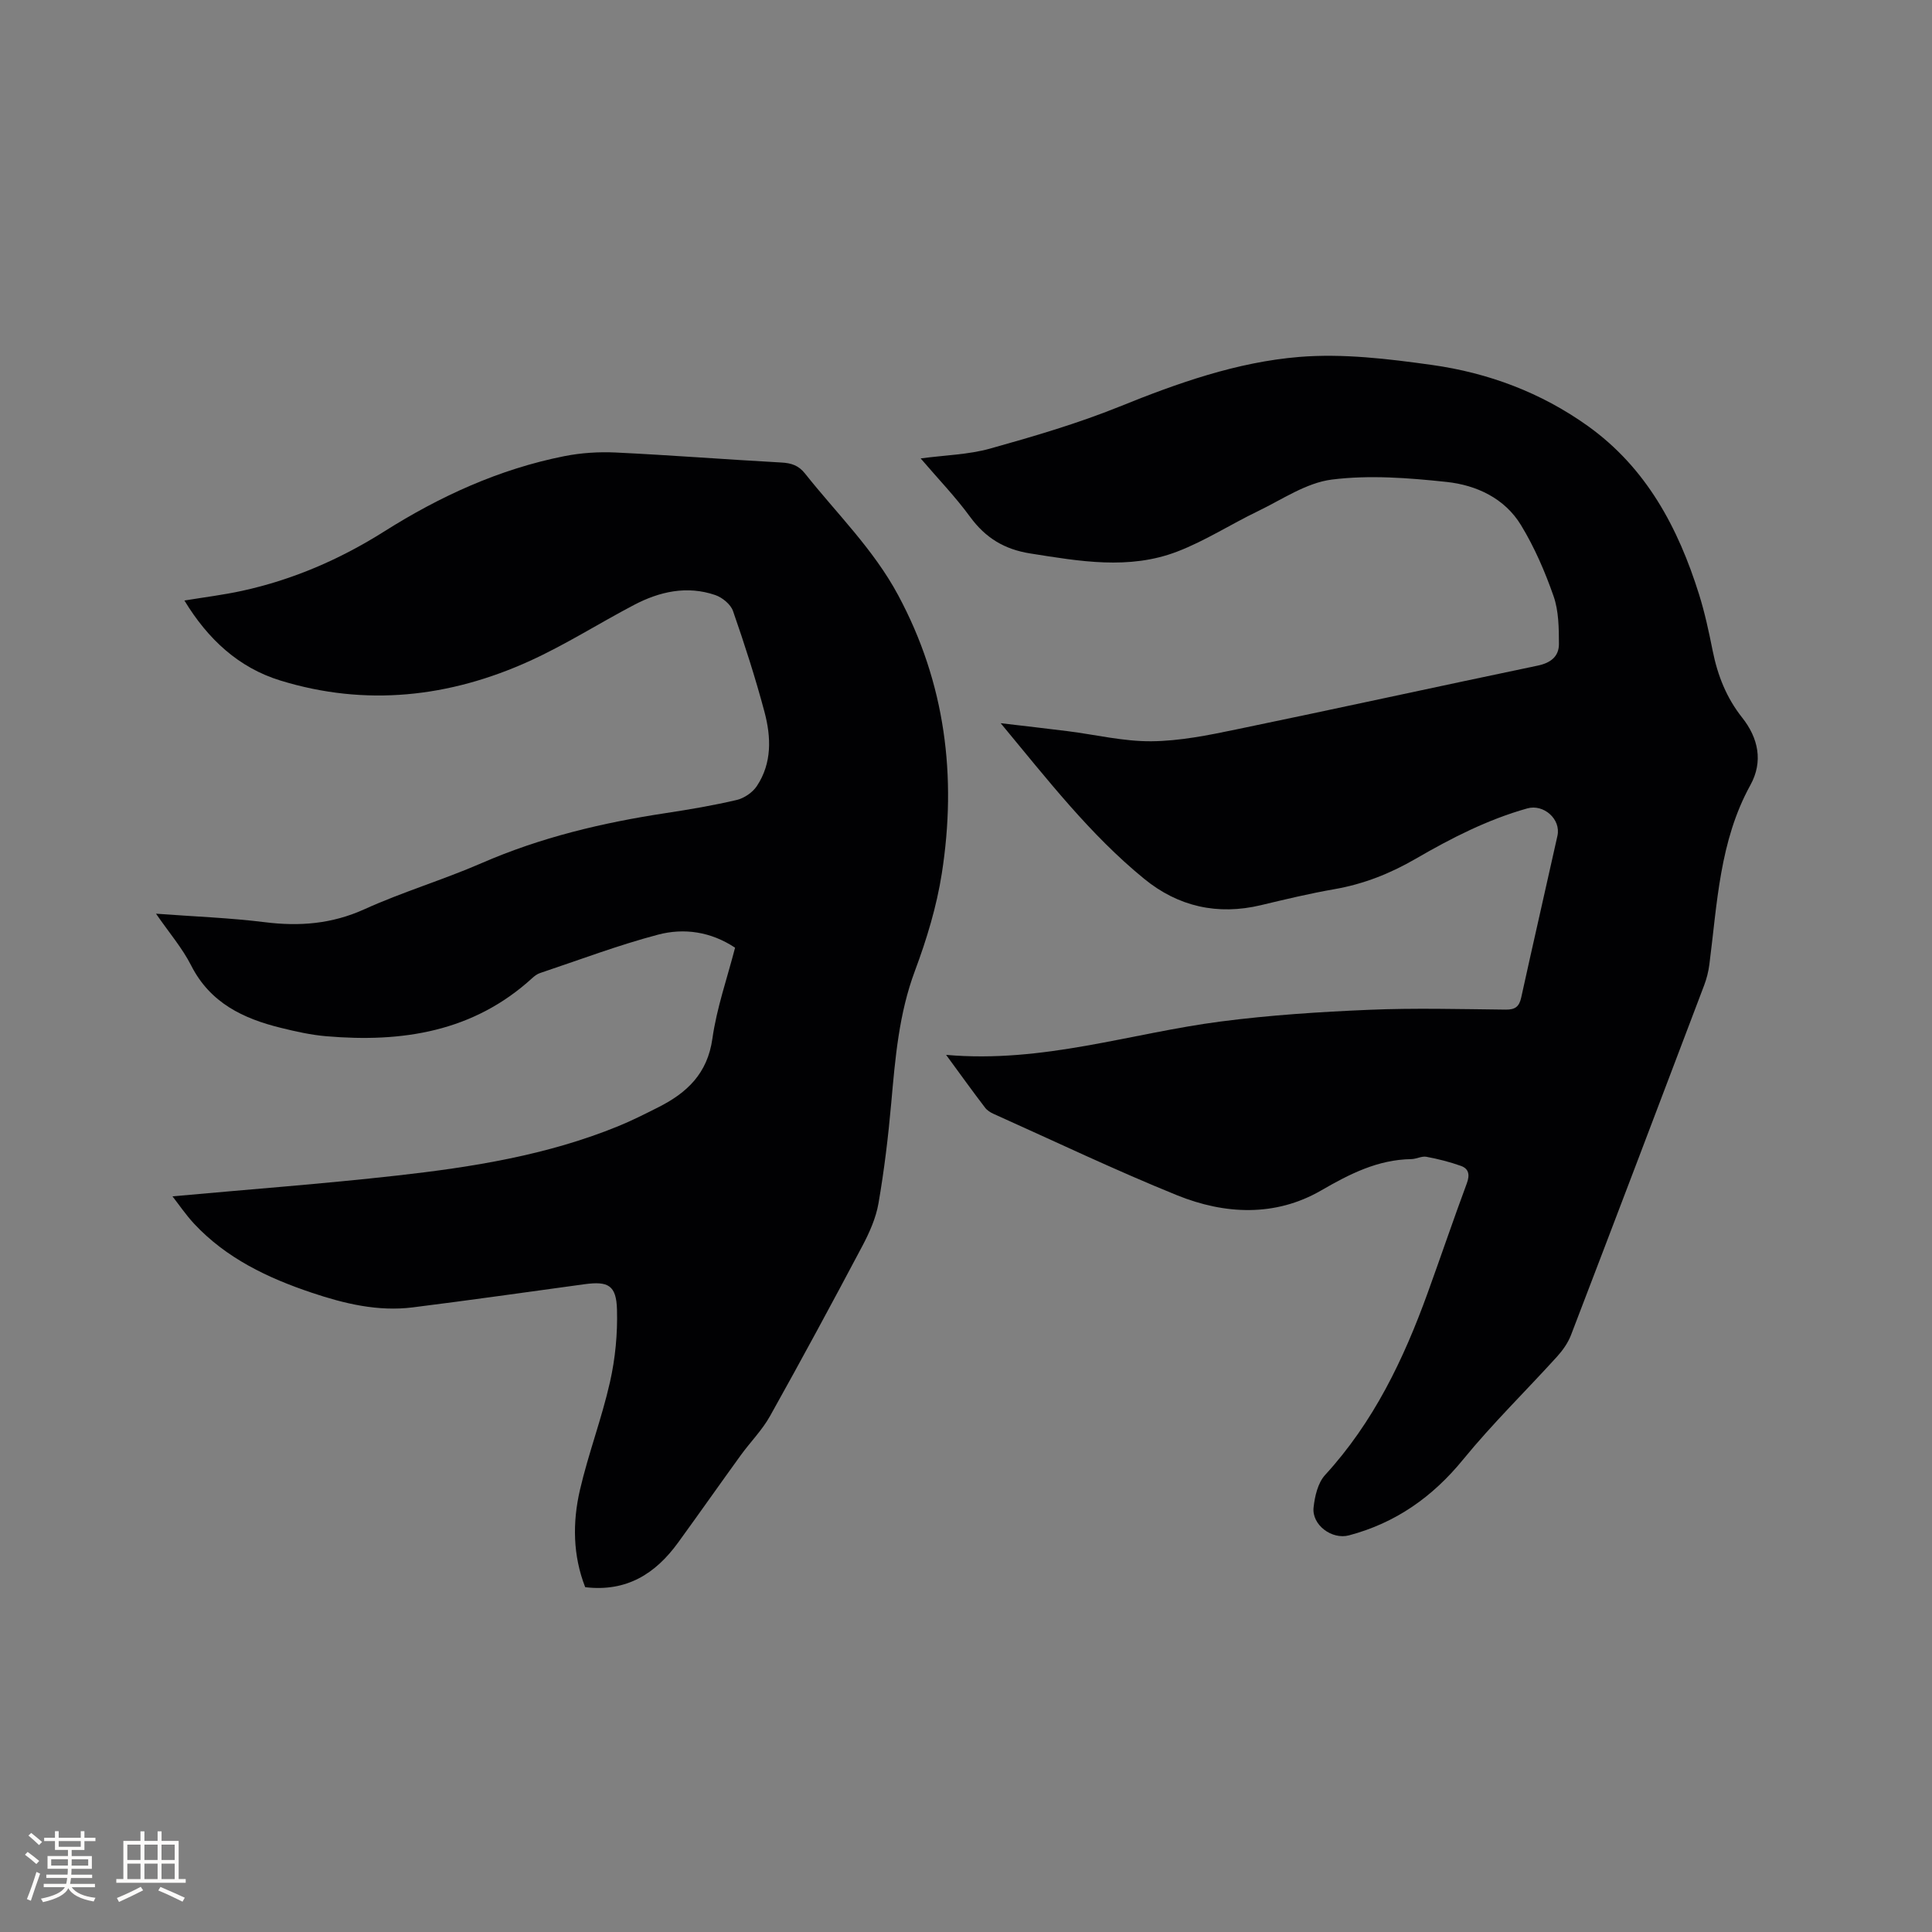
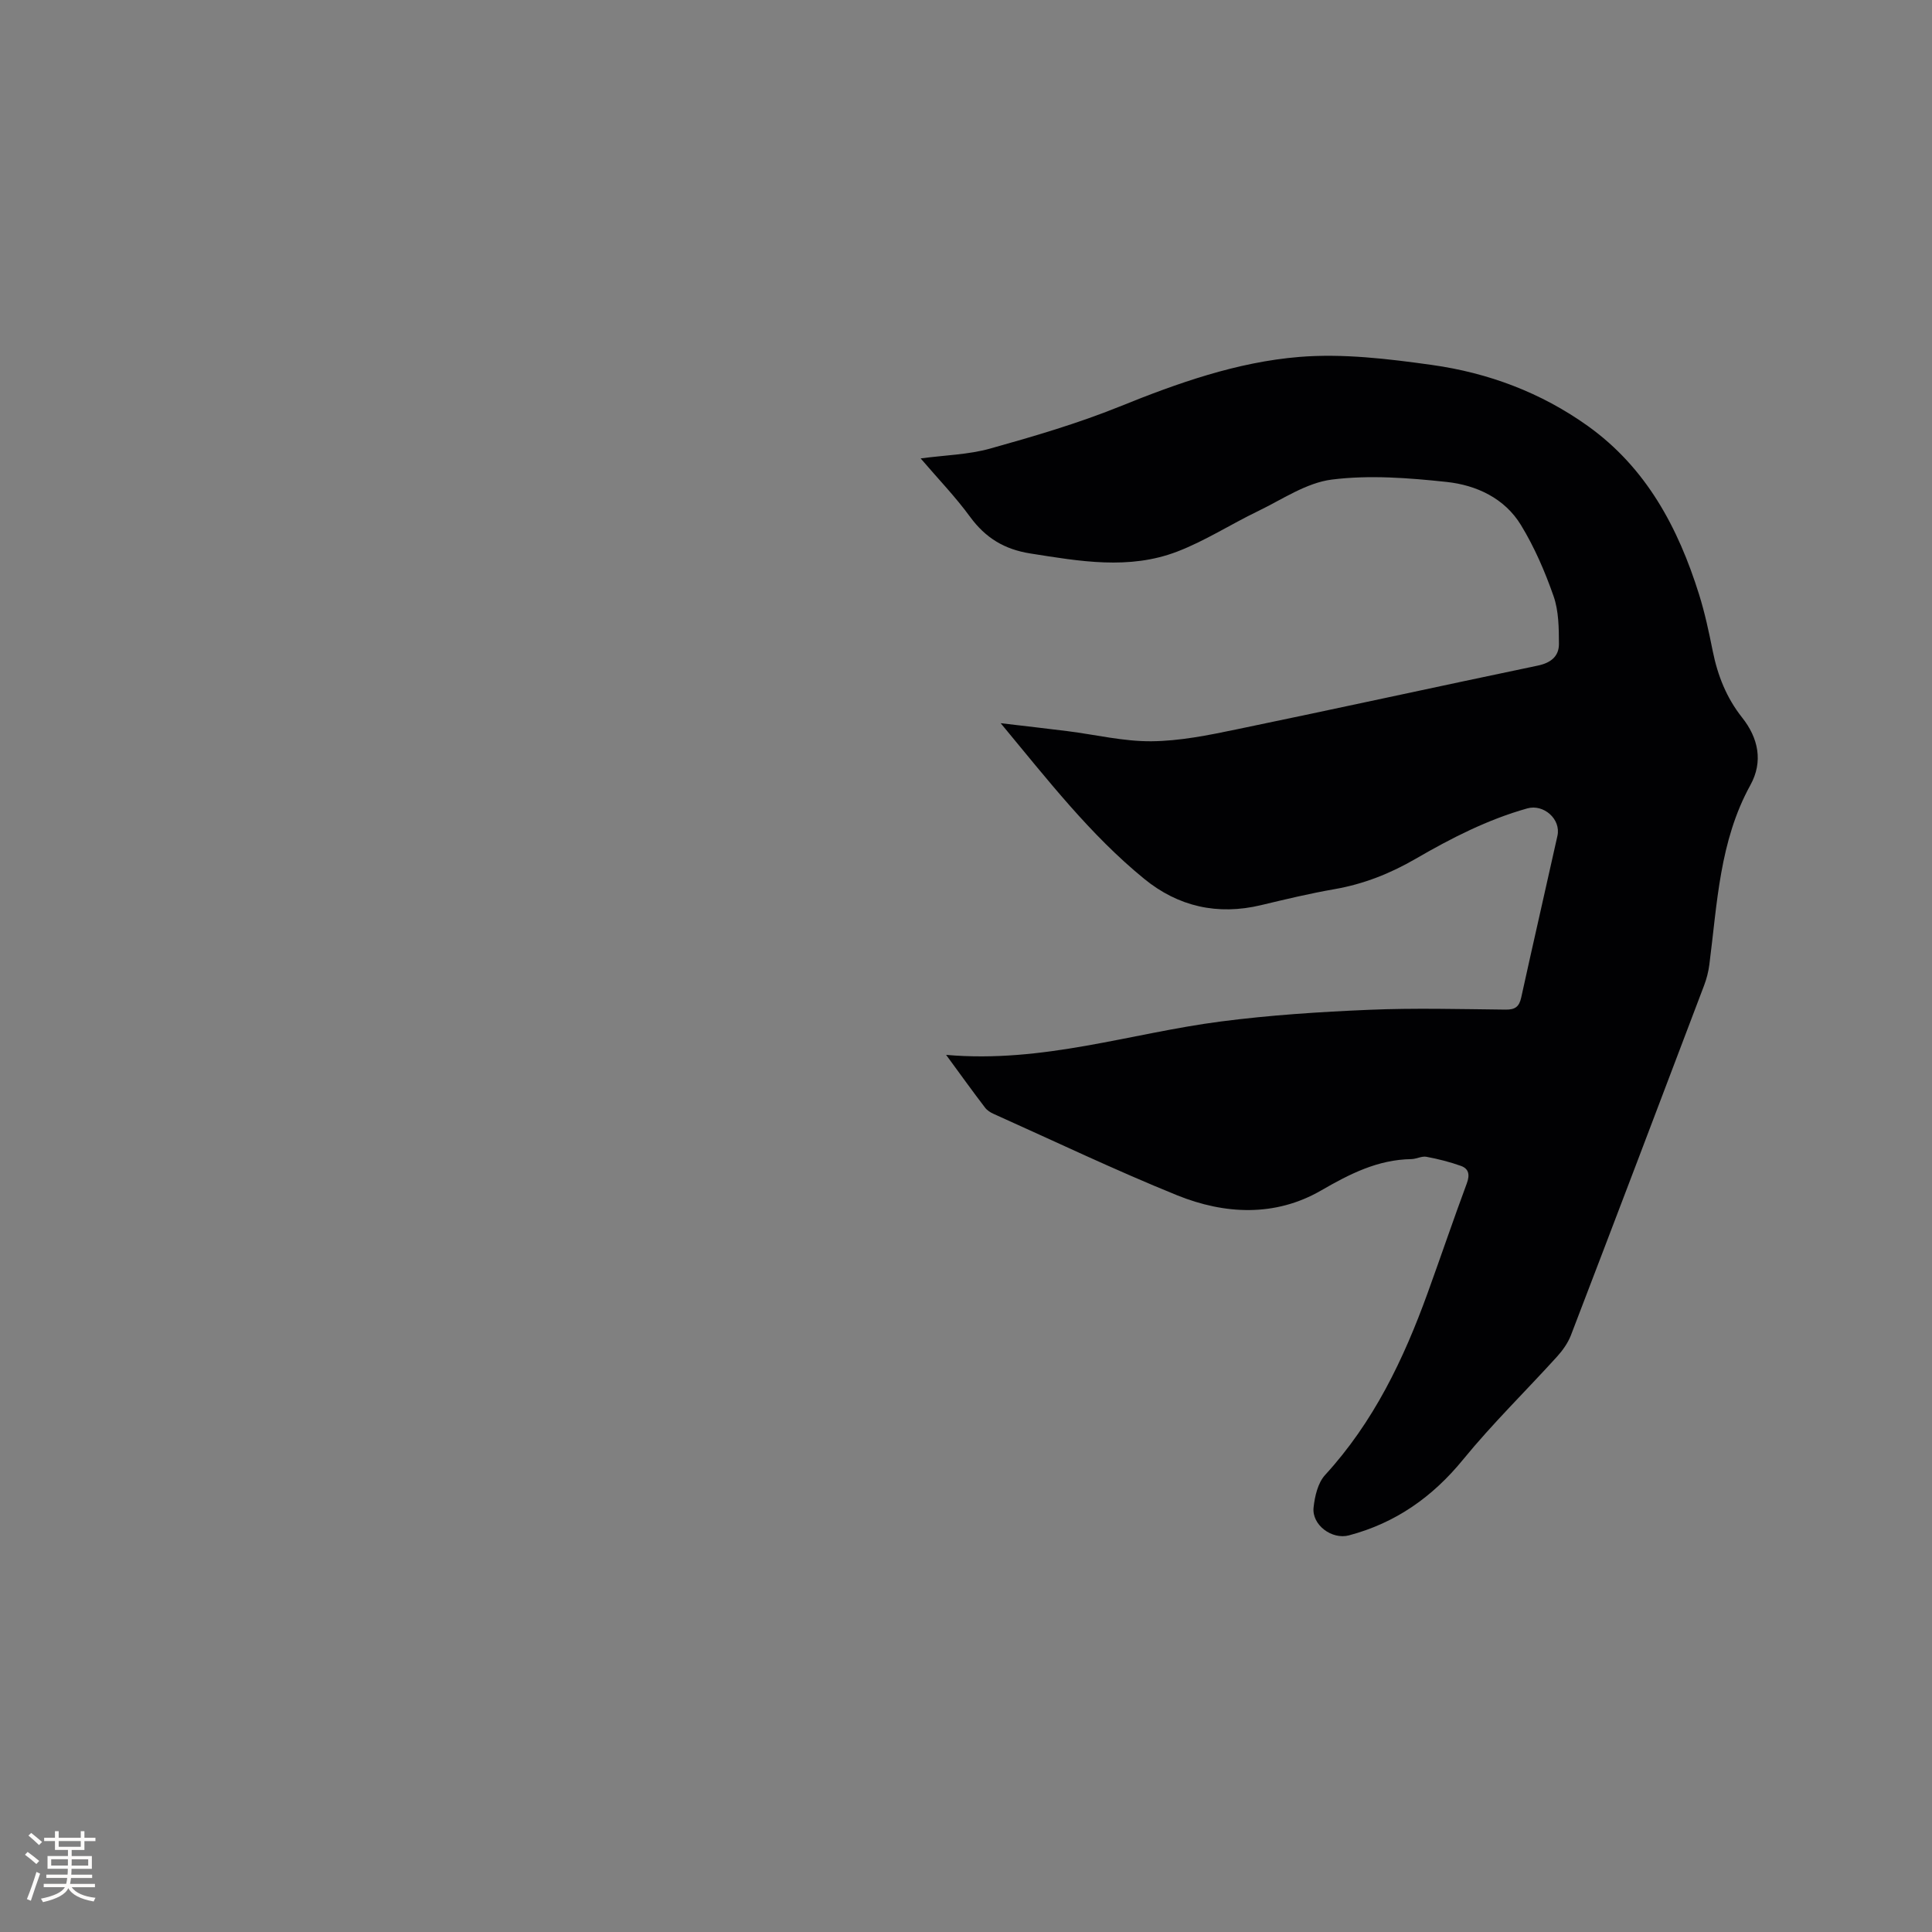
<svg xmlns="http://www.w3.org/2000/svg" enable-background="new 0 0 400 400" viewBox="0 0 400 400">
  <rect x="0" y="0" width="400" height="400" fill="#808080" stroke="none" />
-   <path d="m195.88 218.4c20.08 1.77 38.21-4.49 56.86-6.91 10.17-1.32 20.45-1.99 30.7-2.42 9.42-.4 18.87-.14 28.31-.04 1.97.02 2.78-.62 3.2-2.5 2.45-11.17 5.02-22.32 7.5-33.48.77-3.47-2.87-6.63-6.24-5.68-8.23 2.31-15.76 6.17-23.09 10.42-5.27 3.06-10.79 5.25-16.82 6.3-5.11.89-10.16 2.1-15.21 3.31-8.99 2.15-17.15.31-24.2-5.45-11.15-9.1-19.92-20.42-29.71-32.22 5.25.62 9.57 1.11 13.88 1.65 5.78.73 11.56 2.14 17.33 2.09 5.85-.05 11.75-1.24 17.52-2.44 20.84-4.31 41.62-8.87 62.45-13.22 2.7-.56 4.41-1.9 4.4-4.49-.01-3.31-.04-6.83-1.11-9.89-1.77-5.07-3.95-10.12-6.74-14.7-3.38-5.57-9.23-8.29-15.41-8.95-7.87-.84-15.97-1.47-23.76-.49-5.3.67-10.29 4.13-15.31 6.55-5.61 2.7-10.91 6.14-16.7 8.36-9.97 3.83-20.2 2-30.41.39-5.39-.85-9.28-3.23-12.47-7.58-3.04-4.16-6.65-7.9-10.24-12.1 5.08-.68 9.88-.78 14.36-2.03 9.05-2.53 18.12-5.19 26.82-8.7 12.05-4.88 24.32-9.22 37.2-10.28 9.07-.74 18.41.39 27.49 1.66 11.64 1.63 22.57 5.71 32.24 12.62 12.13 8.67 18.72 21.06 23.05 34.88 1.2 3.83 2.04 7.78 2.83 11.72 1.02 5.07 2.84 9.69 6.1 13.8 3.35 4.23 4.38 9.1 1.7 13.96-6.41 11.62-6.86 24.52-8.5 37.19-.19 1.45-.56 2.91-1.08 4.28-9.15 24.15-18.32 48.3-27.57 72.42-.62 1.61-1.7 3.13-2.86 4.42-6.47 7.13-13.39 13.89-19.47 21.33-6.35 7.78-13.99 13.14-23.63 15.7-3.53.94-7.71-2.15-7.33-5.76.25-2.33.89-5.1 2.38-6.73 10.03-10.94 16.26-23.94 21.23-37.67 2.74-7.56 5.32-15.18 8.12-22.72.65-1.76.42-3.02-1.21-3.61-2.32-.83-4.74-1.44-7.16-1.89-.97-.18-2.07.46-3.11.48-6.97.11-12.74 3.06-18.7 6.5-9.48 5.48-19.93 4.98-29.8.99-12.83-5.2-25.35-11.18-37.99-16.85-.66-.29-1.35-.73-1.77-1.29-2.55-3.33-5.01-6.75-8.07-10.93z" fill="#010103" />
-   <path d="m35.71 247.69c15.78-1.44 31.2-2.59 46.54-4.31 15.59-1.75 31.08-4.22 45.74-10.21 2.84-1.16 5.58-2.55 8.32-3.93 5.92-2.98 10.16-6.97 11.18-14.18.89-6.34 3.06-12.51 4.7-18.85-5.02-3.33-10.57-4.12-15.95-2.7-8.27 2.18-16.3 5.23-24.43 7.95-.58.19-1.13.6-1.59 1.02-12.21 11.17-26.97 13.41-42.69 12.06-3.15-.27-6.28-.97-9.36-1.73-7.82-1.92-14.65-5.16-18.59-12.91-1.83-3.61-4.55-6.77-7.28-10.73 8.02.6 15.31.86 22.52 1.76 7.19.9 13.9.37 20.65-2.69 7.89-3.58 16.27-6.07 24.22-9.53 12.25-5.34 25.04-8.38 38.17-10.37 4.92-.75 9.84-1.58 14.68-2.72 1.55-.37 3.28-1.55 4.16-2.88 3.16-4.76 2.96-10.14 1.58-15.34-1.88-7.05-4.12-14.01-6.52-20.9-.48-1.38-2.21-2.8-3.67-3.3-5.87-2.01-11.54-.73-16.85 2.06-7.22 3.79-14.13 8.2-21.53 11.57-16.65 7.57-34.01 9.5-51.68 4.06-8.61-2.65-14.98-8.53-19.85-16.56 4.13-.68 8.07-1.16 11.92-2 10.55-2.3 20.33-6.54 29.45-12.3 11.56-7.3 23.84-12.92 37.3-15.59 3.48-.69 7.13-.92 10.68-.75 11.43.55 22.84 1.44 34.26 2.07 2.06.11 3.56.61 4.88 2.28 6.57 8.28 14.19 15.69 19.28 25.18 9.79 18.21 12.18 37.54 9.04 57.63-1.07 6.84-3.13 13.63-5.56 20.14-3.33 8.9-4.08 18.1-4.91 27.39-.62 6.95-1.45 13.89-2.64 20.76-.53 3.06-1.89 6.09-3.36 8.87-6.25 11.79-12.59 23.53-19.1 35.18-1.63 2.92-4.08 5.37-6.06 8.11-4.35 6-8.61 12.08-12.97 18.08-4.66 6.42-10.63 10.25-19.23 9.23-2.56-6.54-2.65-13.39-1.09-20.13 1.74-7.51 4.51-14.78 6.21-22.3 1.11-4.89 1.6-10.04 1.46-15.05-.14-5.03-1.82-5.91-6.7-5.25-11.86 1.62-23.71 3.31-35.59 4.8-7.2.9-14.13-.76-20.89-3.03-9.12-3.06-17.7-7.13-24.4-14.32-1.7-1.84-3.11-3.92-4.45-5.64z" fill="#010103" />
+   <path d="m195.88 218.4c20.08 1.77 38.21-4.49 56.86-6.91 10.17-1.32 20.45-1.99 30.7-2.42 9.42-.4 18.87-.14 28.31-.04 1.97.02 2.78-.62 3.2-2.5 2.45-11.17 5.02-22.32 7.5-33.48.77-3.47-2.87-6.63-6.24-5.68-8.23 2.31-15.76 6.17-23.09 10.42-5.27 3.06-10.79 5.25-16.82 6.3-5.11.89-10.16 2.1-15.21 3.31-8.99 2.15-17.15.31-24.2-5.45-11.15-9.1-19.92-20.42-29.71-32.22 5.25.62 9.57 1.11 13.88 1.65 5.78.73 11.56 2.14 17.33 2.09 5.85-.05 11.75-1.24 17.52-2.44 20.84-4.31 41.62-8.87 62.45-13.22 2.7-.56 4.41-1.9 4.4-4.49-.01-3.31-.04-6.83-1.11-9.89-1.77-5.07-3.95-10.12-6.74-14.7-3.38-5.57-9.23-8.29-15.41-8.95-7.87-.84-15.97-1.47-23.76-.49-5.3.67-10.29 4.13-15.31 6.55-5.61 2.7-10.91 6.14-16.7 8.36-9.97 3.83-20.2 2-30.41.39-5.39-.85-9.28-3.23-12.47-7.58-3.04-4.16-6.65-7.9-10.24-12.1 5.08-.68 9.88-.78 14.36-2.03 9.05-2.53 18.12-5.19 26.82-8.7 12.05-4.88 24.32-9.22 37.2-10.28 9.07-.74 18.41.39 27.49 1.66 11.64 1.63 22.57 5.71 32.24 12.62 12.13 8.67 18.72 21.06 23.05 34.88 1.2 3.83 2.04 7.78 2.83 11.72 1.02 5.07 2.84 9.69 6.1 13.8 3.35 4.23 4.38 9.1 1.7 13.96-6.41 11.62-6.86 24.52-8.5 37.19-.19 1.45-.56 2.91-1.08 4.28-9.15 24.15-18.32 48.3-27.57 72.42-.62 1.61-1.7 3.13-2.86 4.42-6.47 7.13-13.39 13.89-19.47 21.33-6.35 7.78-13.99 13.14-23.63 15.7-3.53.94-7.71-2.15-7.33-5.76.25-2.33.89-5.1 2.38-6.73 10.03-10.94 16.26-23.94 21.23-37.67 2.74-7.56 5.32-15.18 8.12-22.72.65-1.76.42-3.02-1.21-3.61-2.32-.83-4.74-1.44-7.16-1.89-.97-.18-2.07.46-3.11.48-6.97.11-12.74 3.06-18.7 6.5-9.48 5.48-19.93 4.98-29.8.99-12.83-5.2-25.35-11.18-37.99-16.85-.66-.29-1.35-.73-1.77-1.29-2.55-3.33-5.01-6.75-8.07-10.93" fill="#010103" />
  <g fill="#fcfbfa">
    <path d="m5.17 384 .55-.58c.85.61 1.65 1.24 2.4 1.87l-.59.64c-.83-.73-1.62-1.38-2.36-1.93m1.22 9.53-.82-.34c.71-1.76 1.37-3.64 1.98-5.63.24.13.5.25.76.36-.6 1.67-1.24 3.54-1.92 5.61m-.5-13.5.57-.54c.56.44 1.31 1.06 2.26 1.87l-.64.64c-.68-.66-1.41-1.32-2.19-1.97m3.25.46h2.24v-1.36h.77v1.36h4.57v-1.36h.76v1.36h2.28v.69h-2.28v1.84h-2.64v1.26h4.18v2.64h-4.21c0 .45-.02.86-.05 1.21h4.32v.69h-4.38c-.04.34-.1.75-.19 1.22h5.15v.69h-4.82c.87 1.19 2.51 1.92 4.93 2.19-.17.31-.3.57-.37.76-2.77-.49-4.52-1.41-5.26-2.76-.56 1.26-2.3 2.23-5.24 2.9-.12-.24-.26-.48-.43-.72 2.73-.55 4.38-1.34 4.96-2.38h-4.38v-.69h4.65c.1-.38.17-.79.21-1.22h-4.32v-.69h4.4c.03-.34.05-.75.05-1.21h-4.2v-2.64h4.23v-1.26h-2.69v-1.84h-2.24zm1.46 4.46v1.29h3.45c.01-.4.02-.57.01-.53v-.32-.45h-3.46zm1.55-2.59h4.57v-1.19h-4.57zm6.11 2.59h-3.42v.77c-.01.19-.01.37-.02.53h3.44z" />
-     <path d="m32.63 379.16h.82v1.98h3.54v7.89h1.46v.78h-14.37v-.78h1.46v-7.89h3.54v-1.98h.82v1.98h2.73zm-3.49 11.48.5.73c-1.61.82-3.28 1.63-5 2.41-.13-.27-.28-.55-.44-.82 1.75-.72 3.4-1.49 4.94-2.32m-2.78-5.55h2.73v-3.18h-2.73zm0 3.95h2.73v-3.2h-2.73zm3.54-3.95h2.73v-3.18h-2.73zm0 3.95h2.73v-3.2h-2.73zm7.89 4.68c-1.84-.92-3.51-1.7-5.02-2.32l.45-.73c1.89.8 3.57 1.55 5.04 2.23zm-1.62-11.81h-2.73v3.18h2.73zm-2.73 7.13h2.73v-3.2h-2.73z" />
  </g>
</svg>